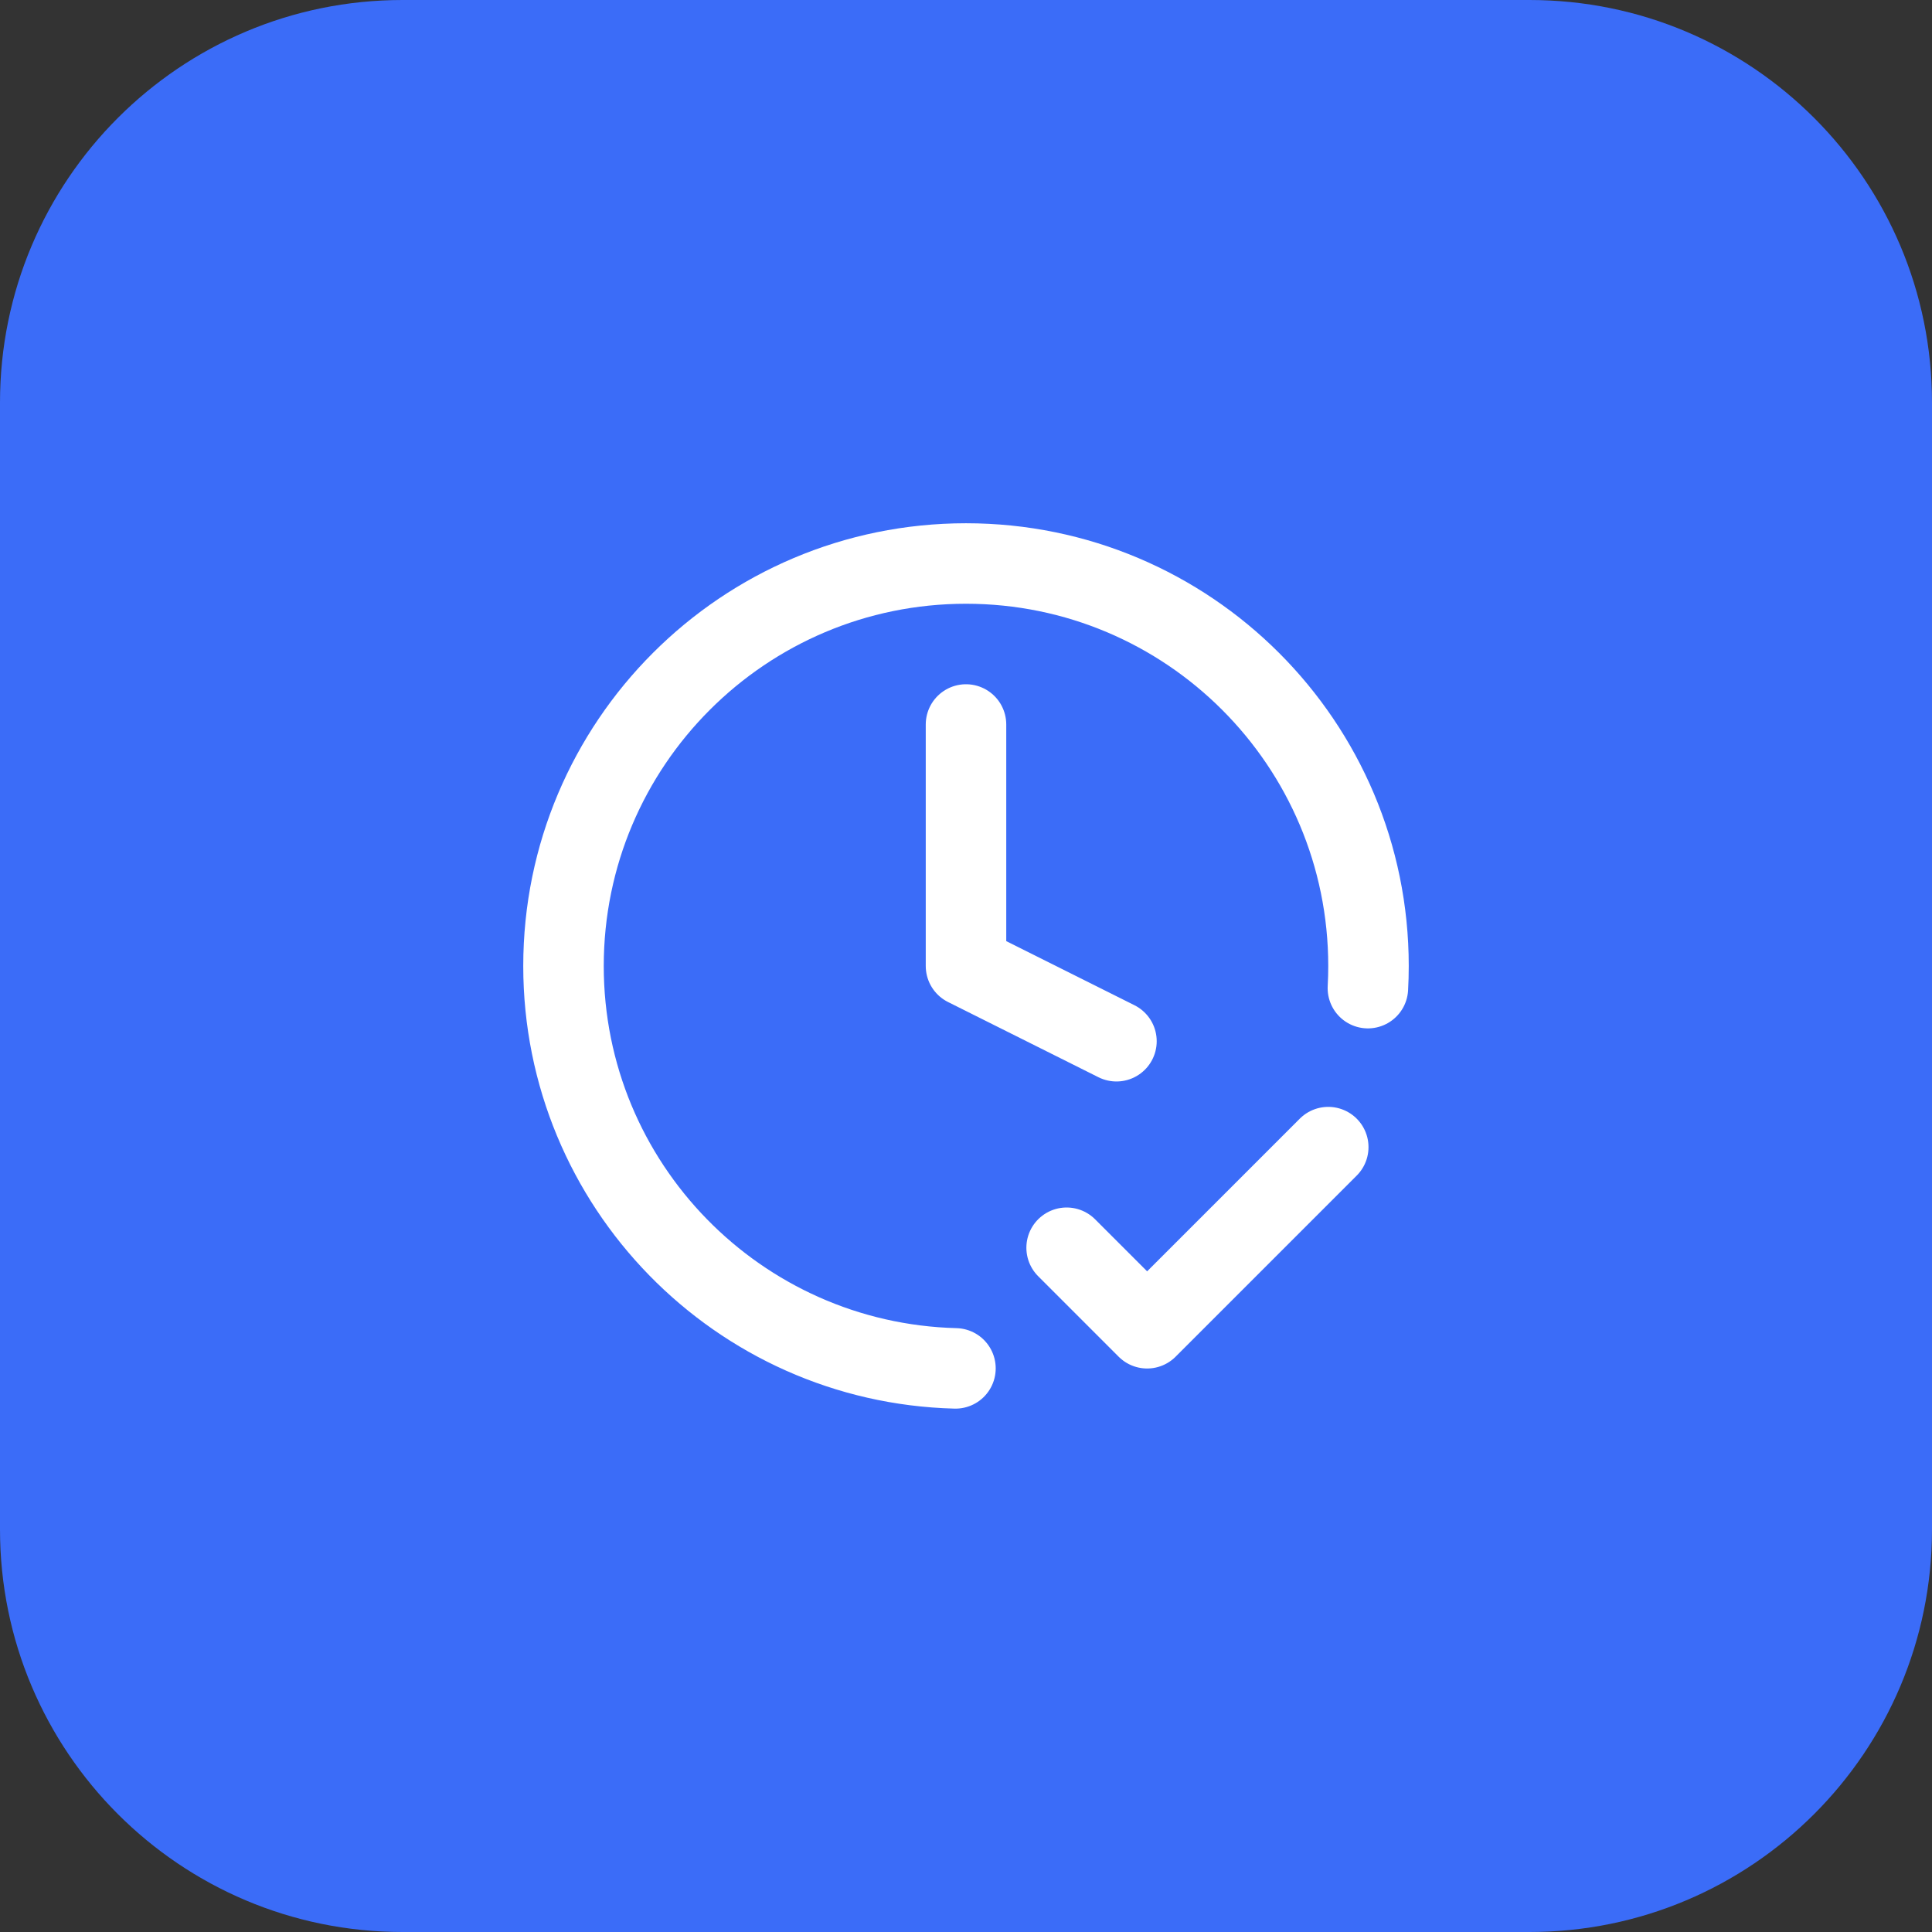
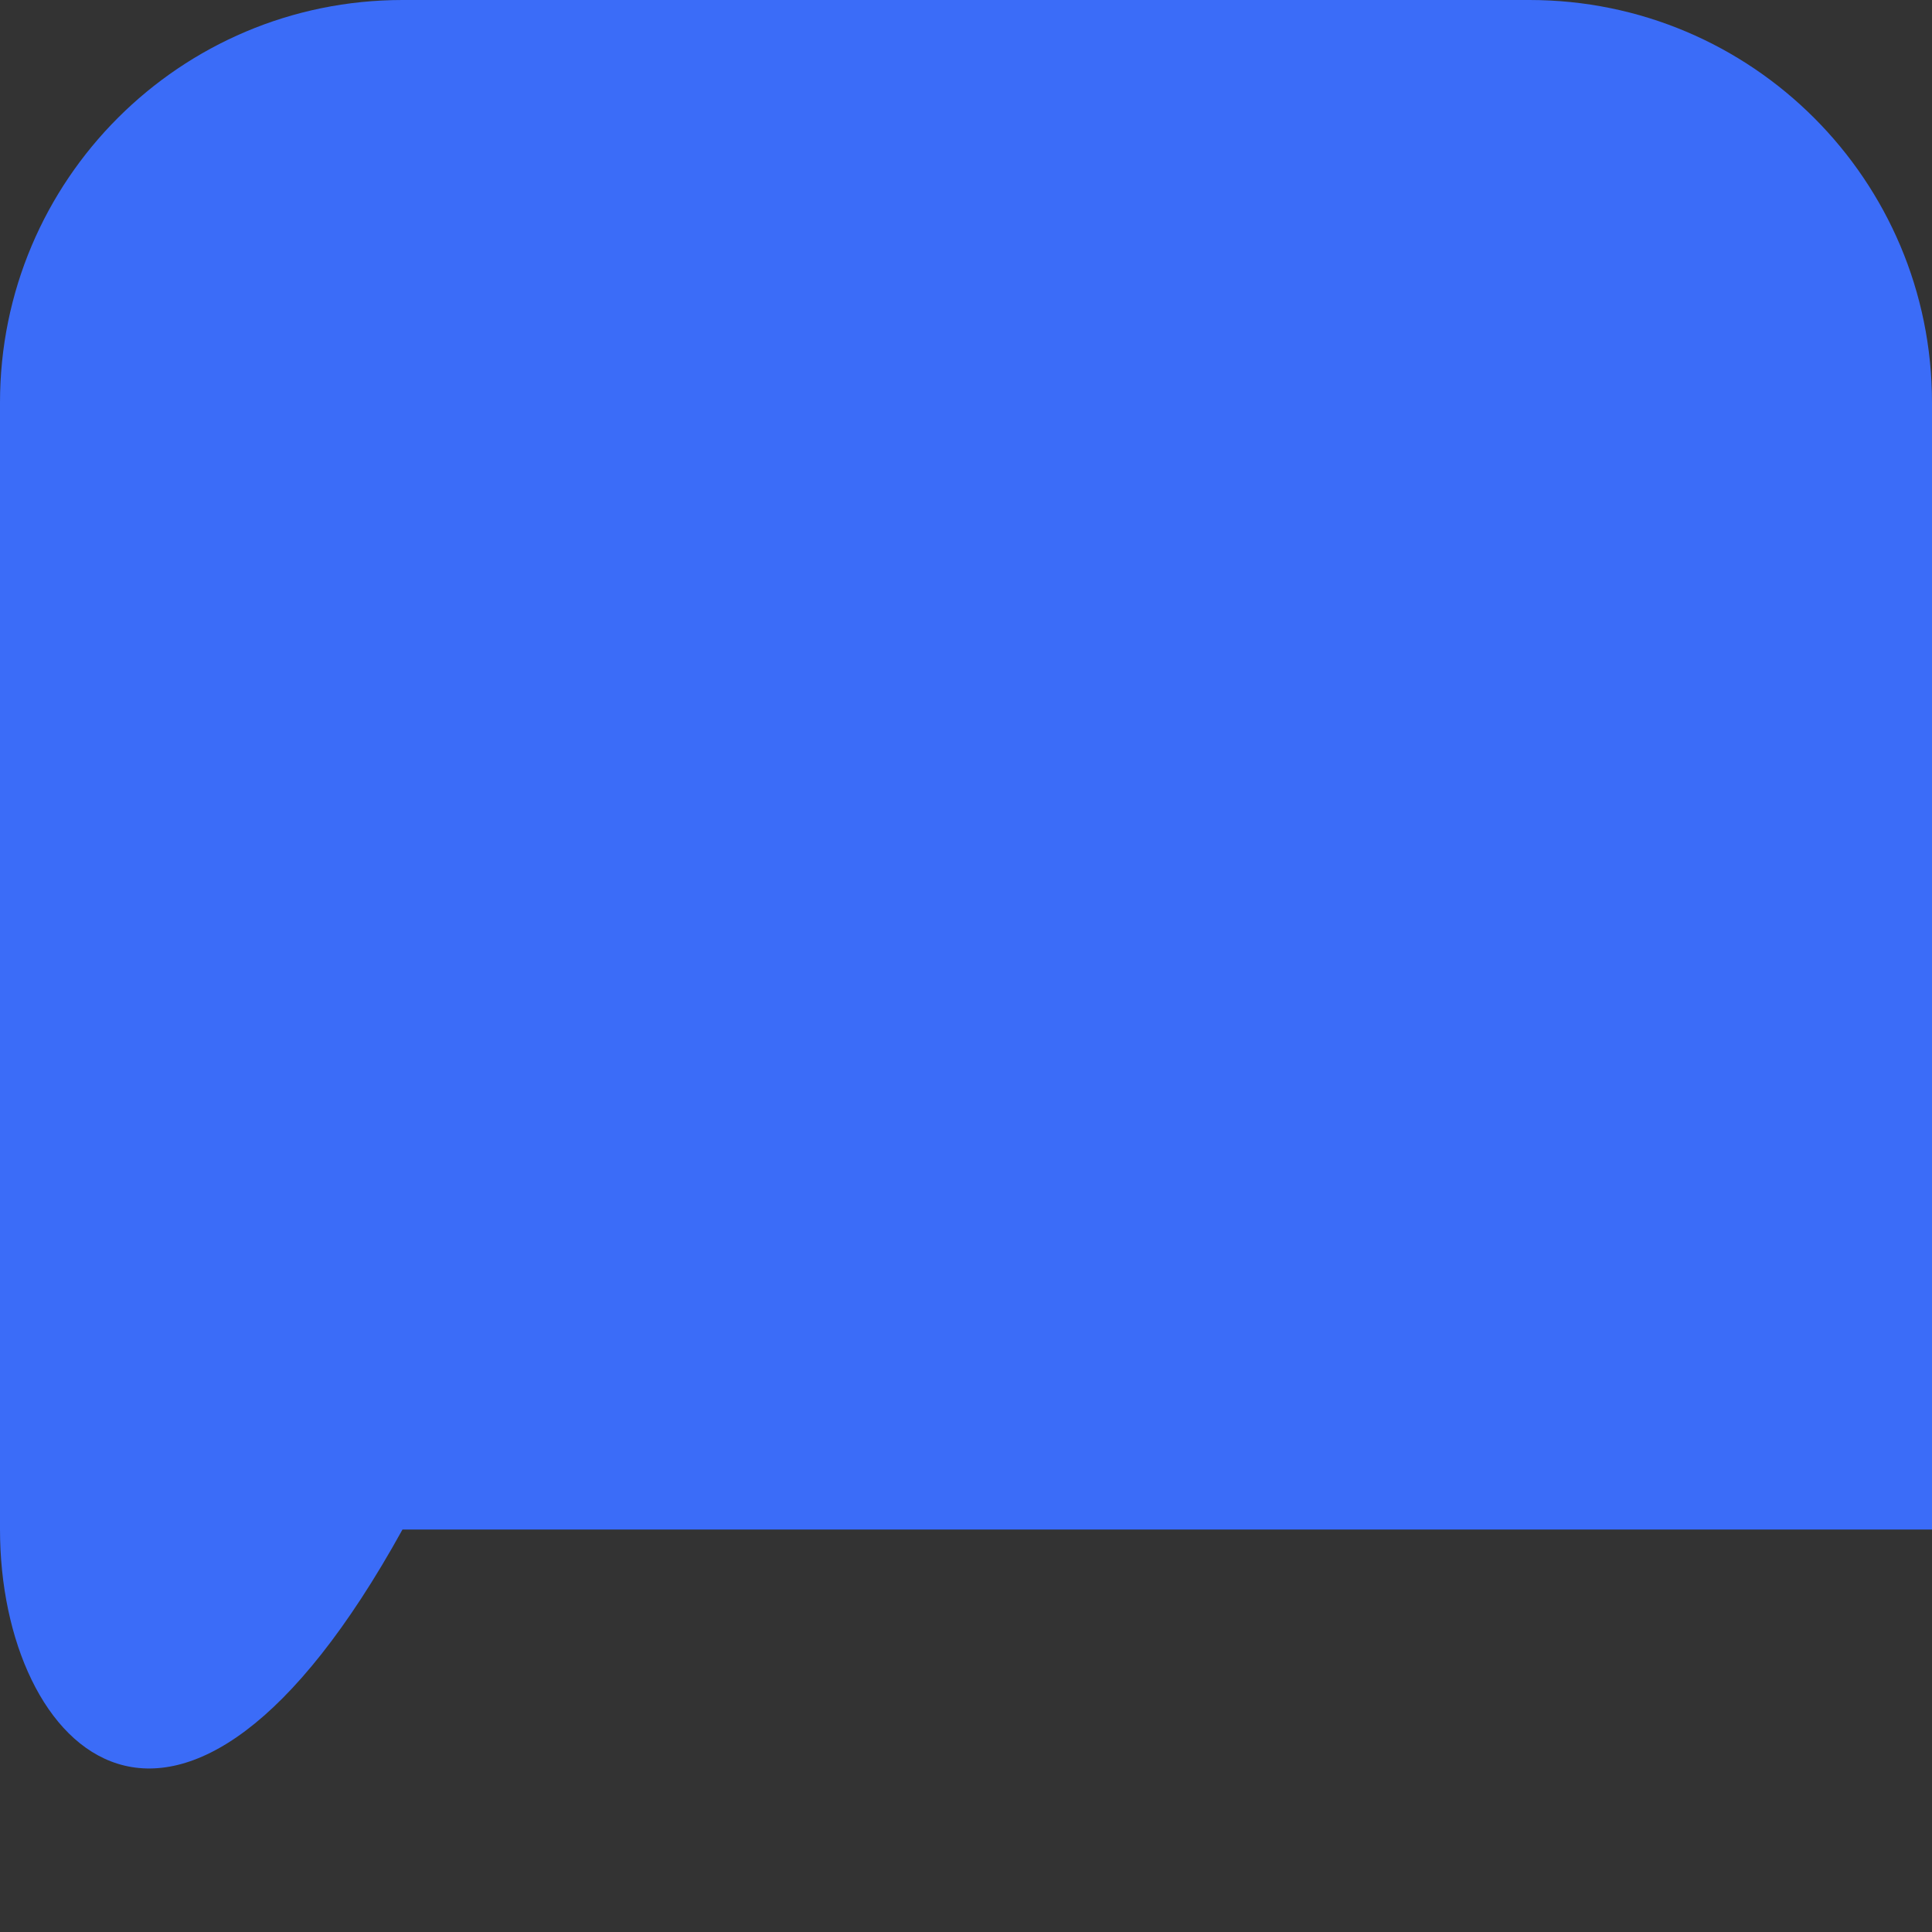
<svg xmlns="http://www.w3.org/2000/svg" width="48" height="48" viewBox="0 0 48 48" fill="none">
  <rect x="0" y="0" width="48" height="48" fill="#333333" stroke="none" />
-   <path d="M0 10C0 4.477 4.477 0 10 0H38C43.523 0 48 4.477 48 10V38C48 43.523 43.523 48 38 48H10C4.477 48 0 43.523 0 38V10Z" fill="#3B6CF8" />
-   <path d="M26.5 31L28.5 33L33 28.5M33.985 24.55C33.995 24.368 34 24.184 34 24C34 18.477 29.523 14 24 14C18.477 14 14 18.477 14 24C14 29.435 18.337 33.858 23.738 33.997M24 18V24L27.738 25.869" stroke="white" stroke-width="2" stroke-linecap="round" stroke-linejoin="round" />
+   <path d="M0 10C0 4.477 4.477 0 10 0H38C43.523 0 48 4.477 48 10V38H10C4.477 48 0 43.523 0 38V10Z" fill="#3B6CF8" />
</svg>